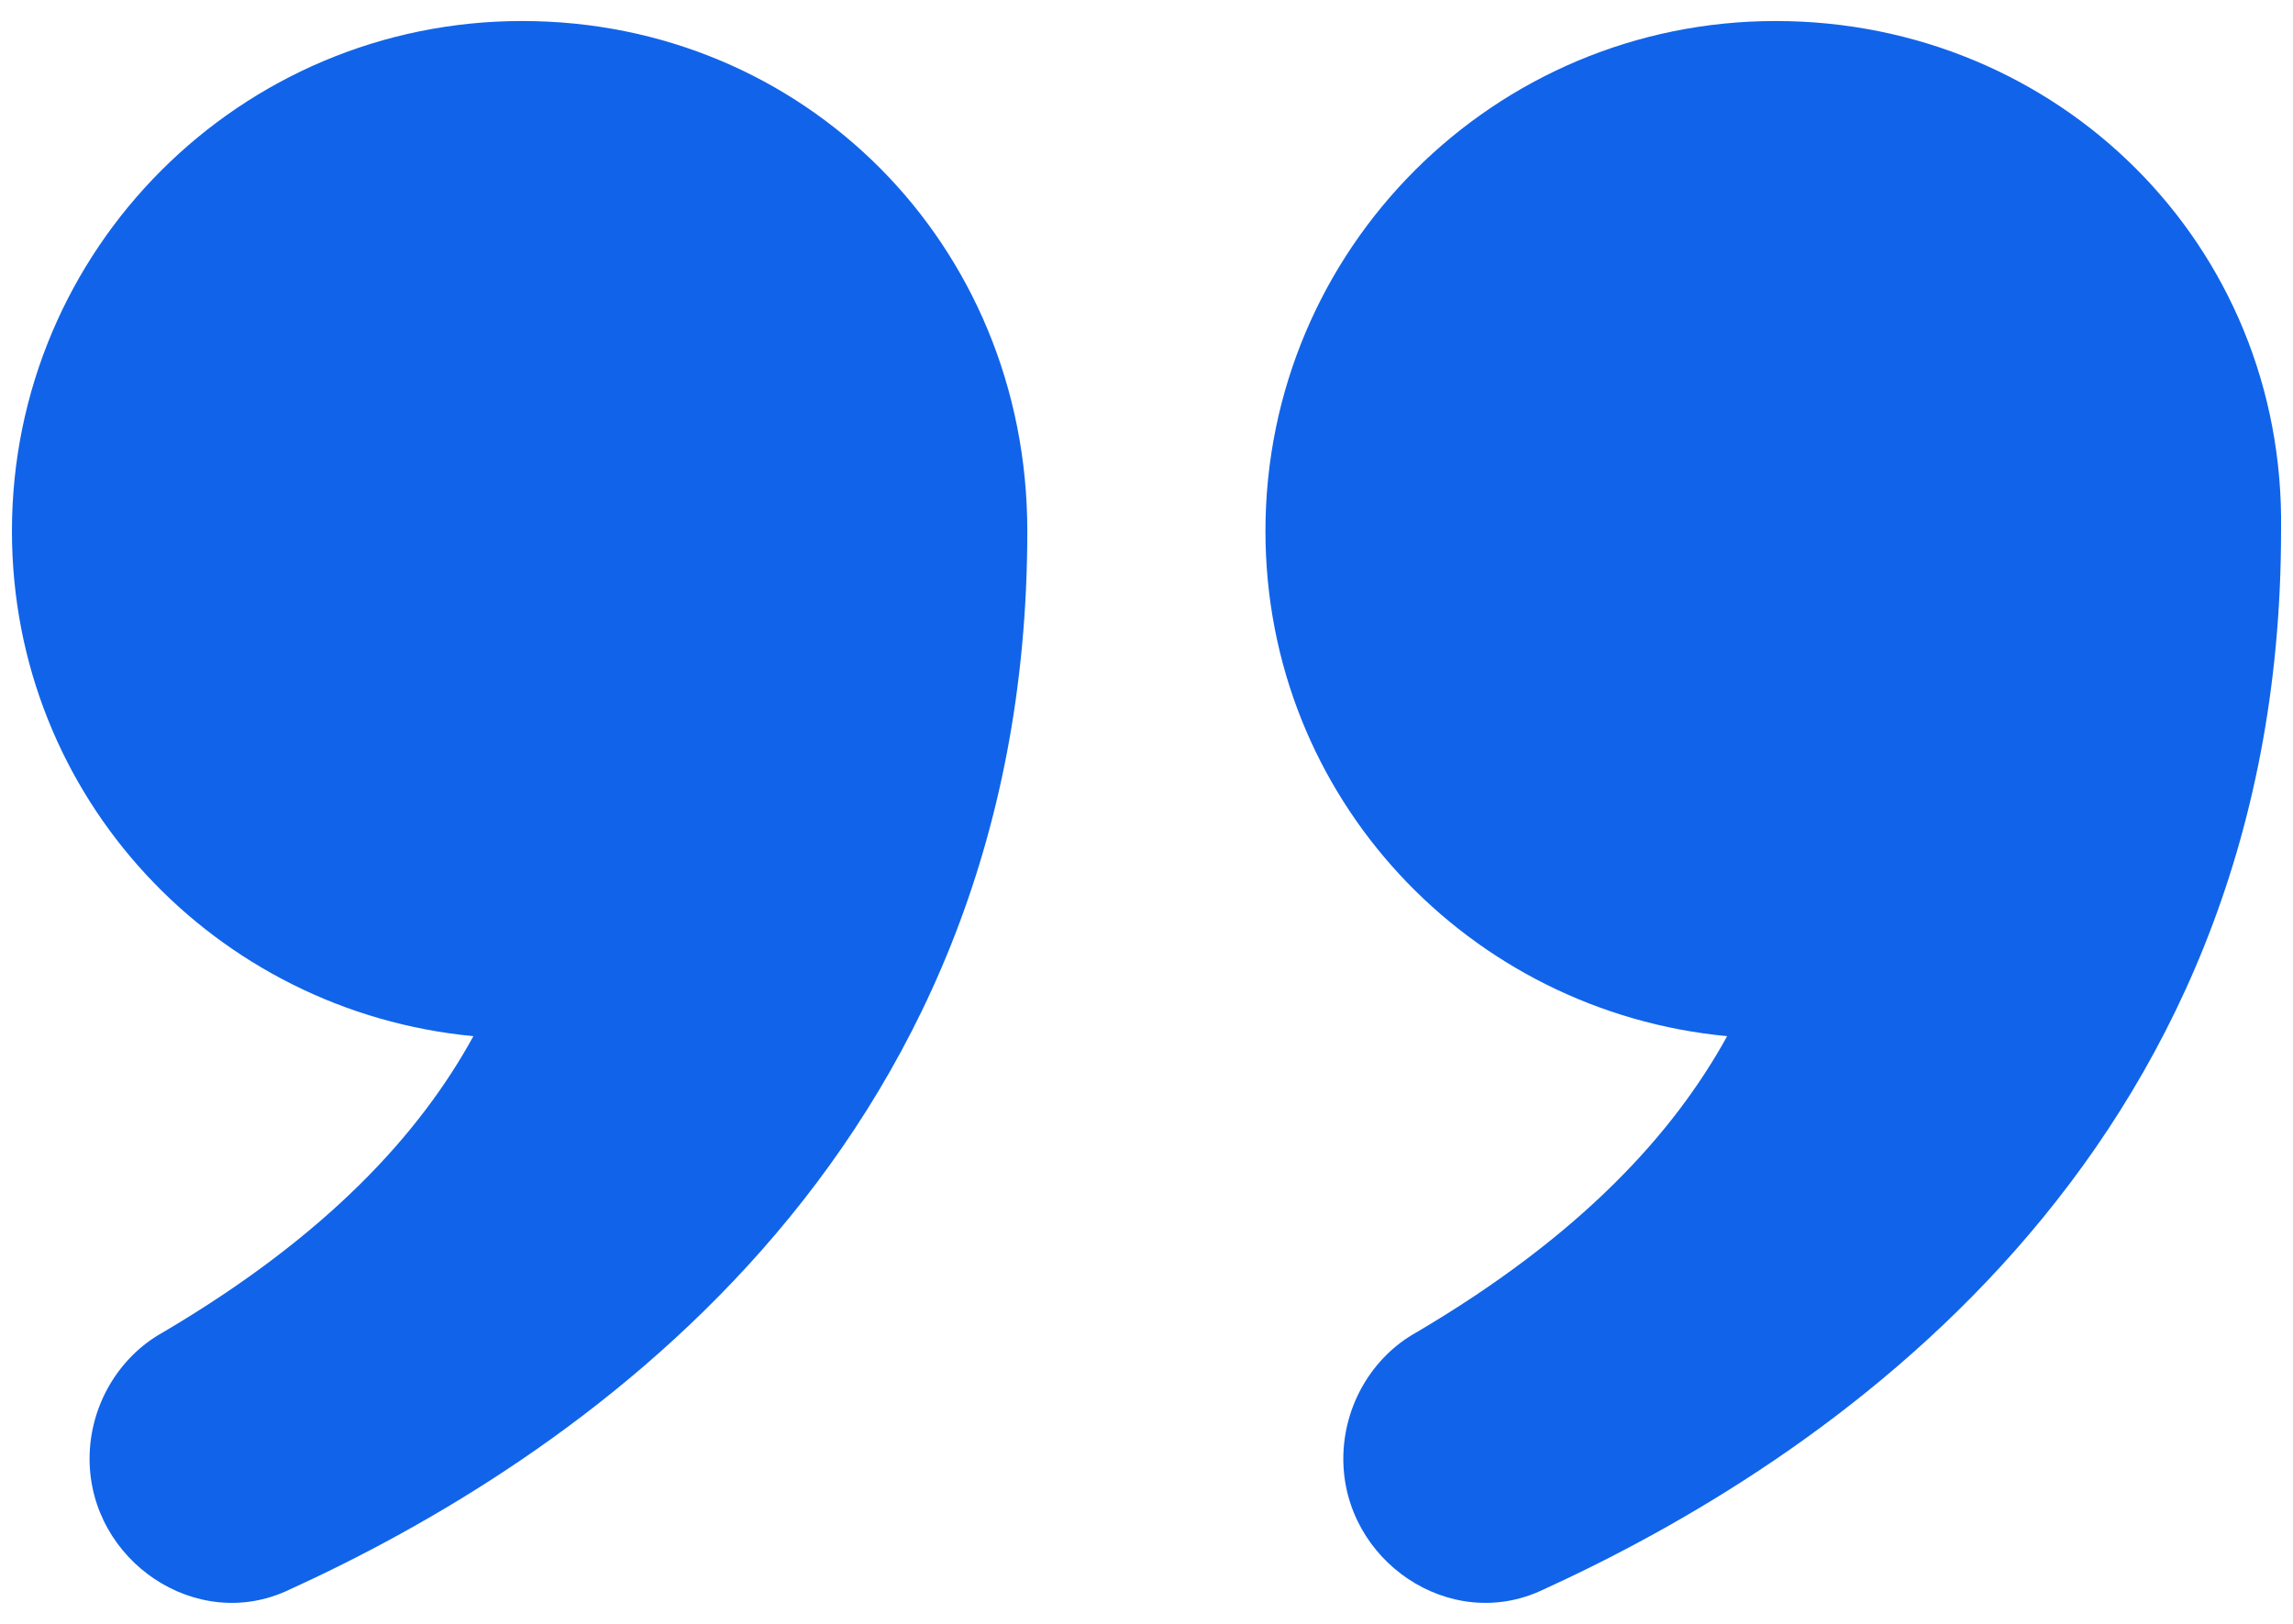
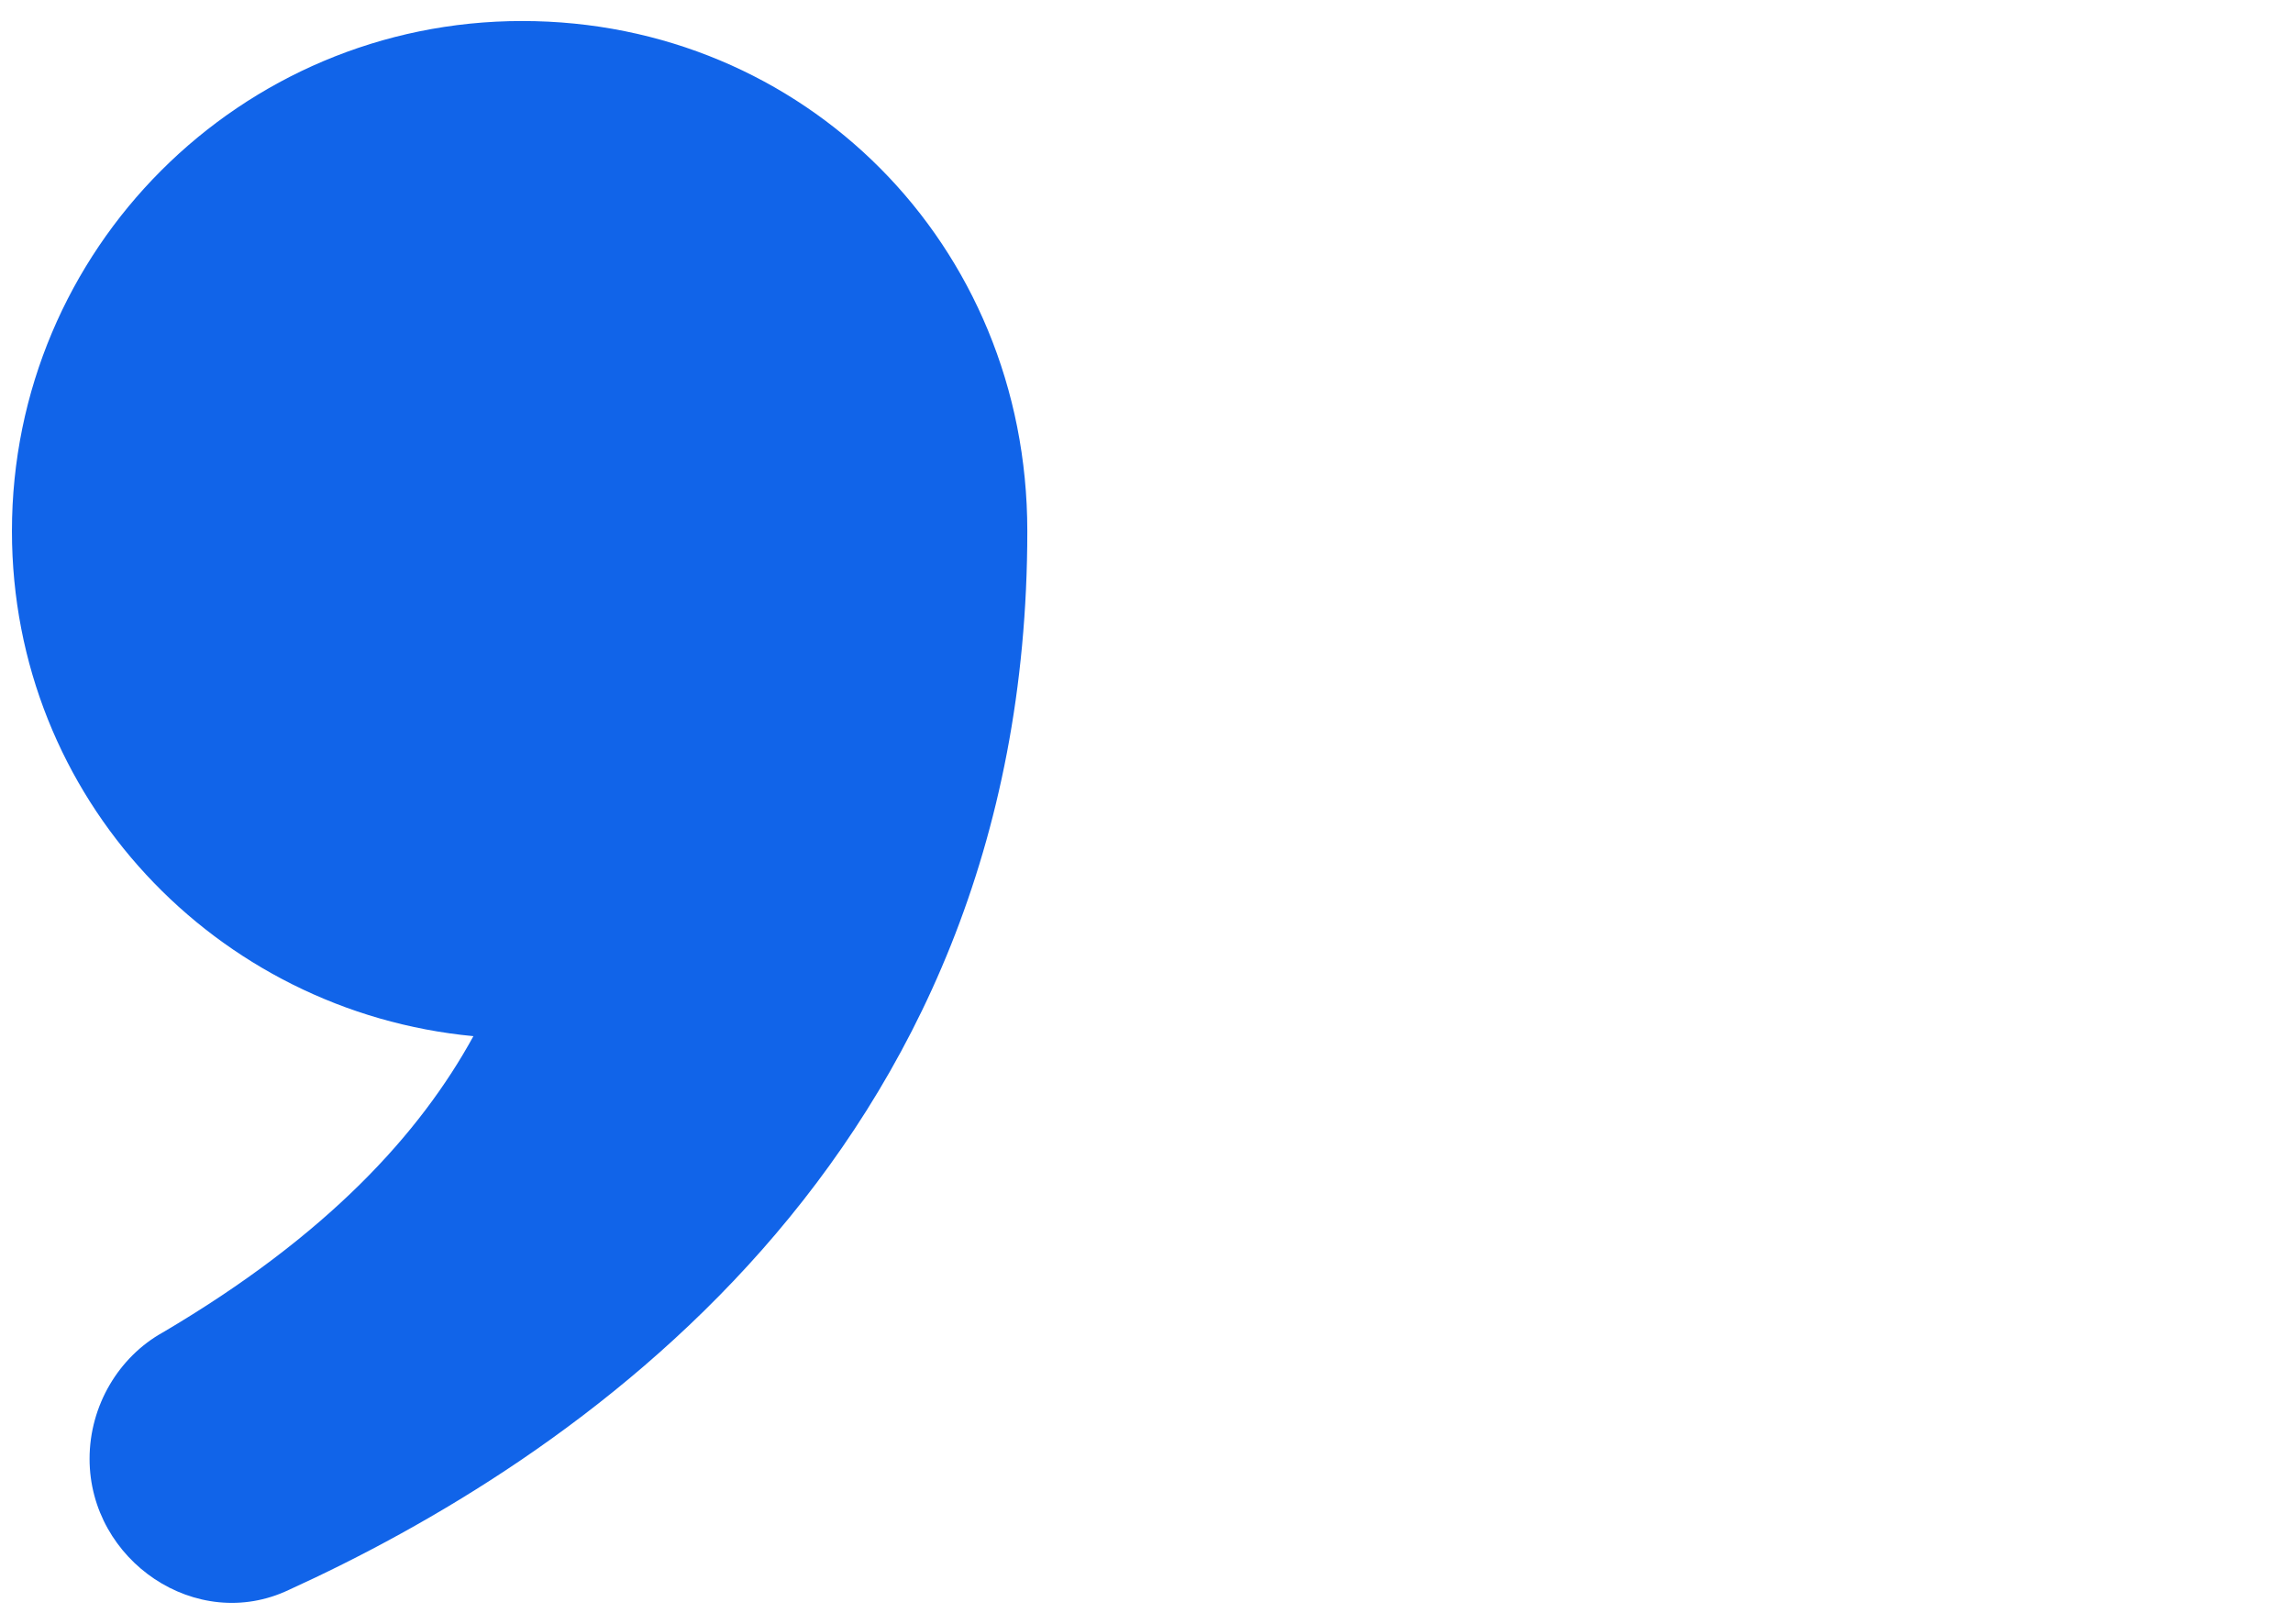
<svg xmlns="http://www.w3.org/2000/svg" width="96" height="68" viewBox="0 0 96 68" fill="none">
  <path d="M21.86 0.88C10.06 0.88 0.5 10.44 0.5 22.24C0.5 33.42 9.04 42.37 19.82 43.39C17.59 47.46 13.72 51.73 6.81 55.8C4.98 56.82 3.75 58.85 3.75 61.09C3.75 65.36 8.23 68.41 12.09 66.58C23.69 61.29 43.01 48.68 43.01 22.24C43.01 10.23 33.66 0.88 21.86 0.88Z" fill="#1164E9" />
-   <path d="M74.34 0.88C62.54 0.88 52.98 10.44 52.98 22.24C52.98 33.42 61.52 42.37 72.31 43.39C70.07 47.46 66.2 51.73 59.29 55.8C57.46 56.82 56.24 58.85 56.24 61.09C56.24 65.36 60.71 68.41 64.58 66.58C76.17 61.29 95.5 48.68 95.5 22.24C95.7 10.23 86.14 0.88 74.34 0.88Z" fill="#1164E9" />
</svg>